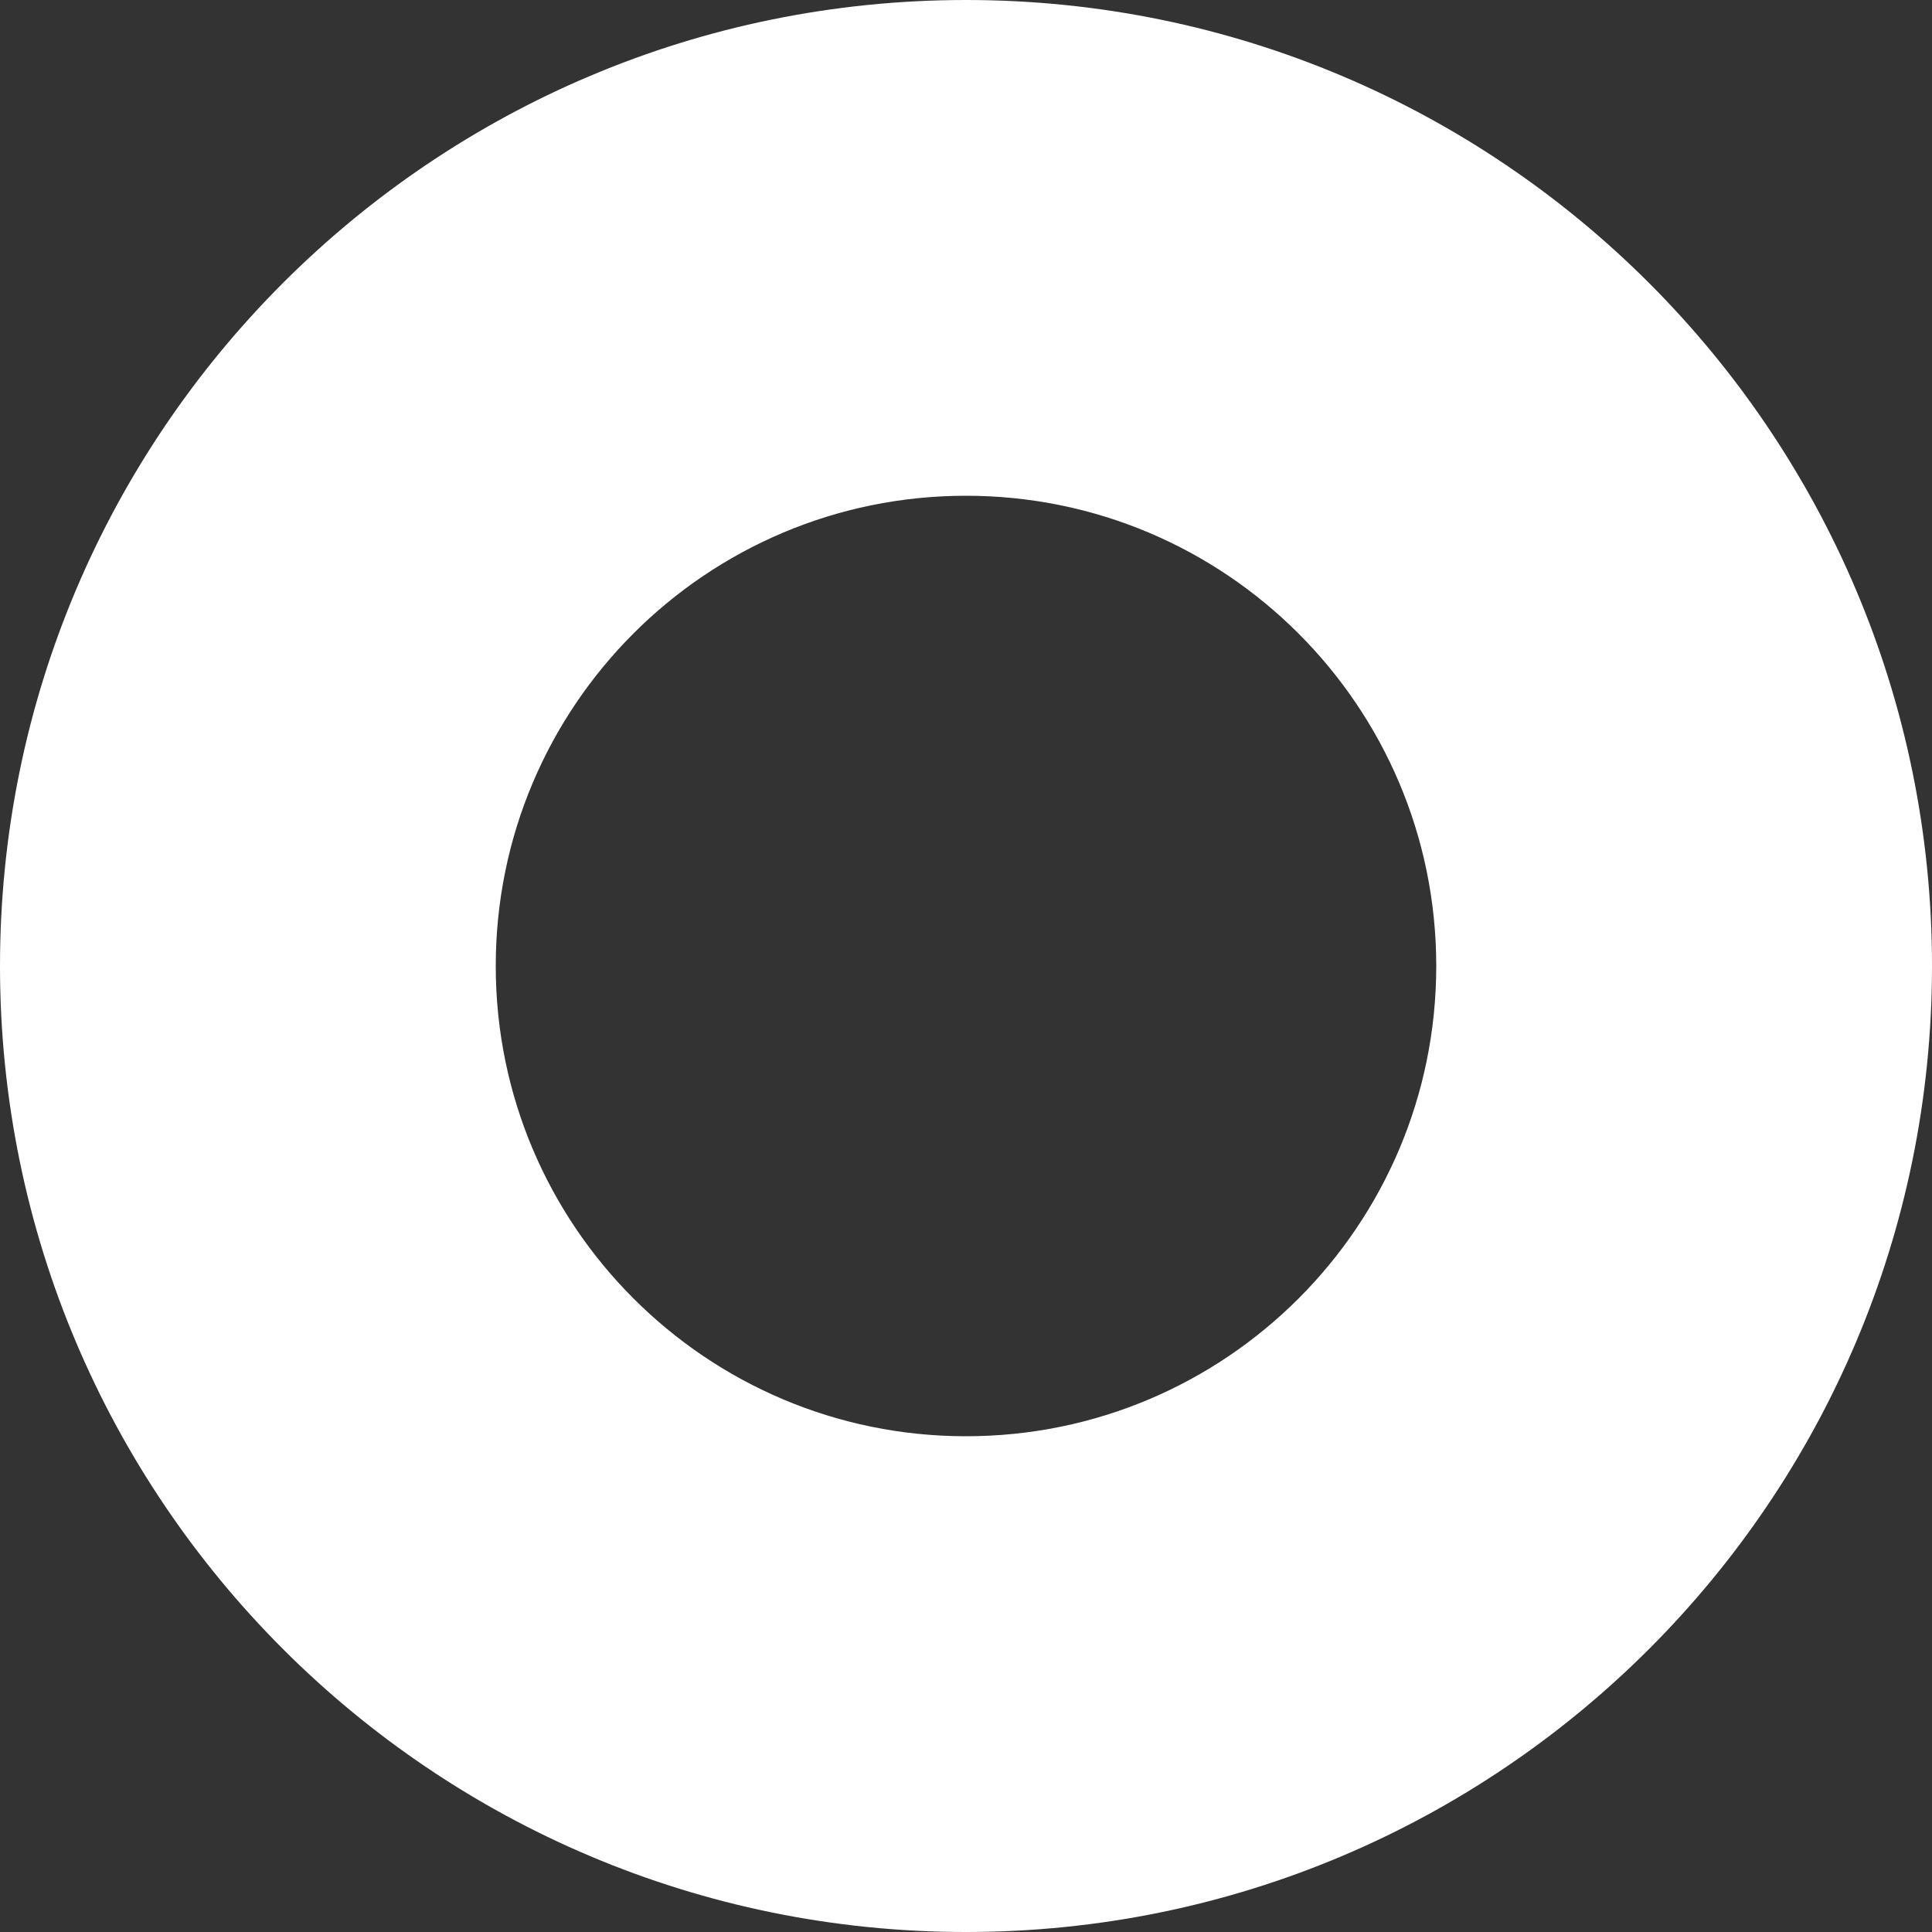
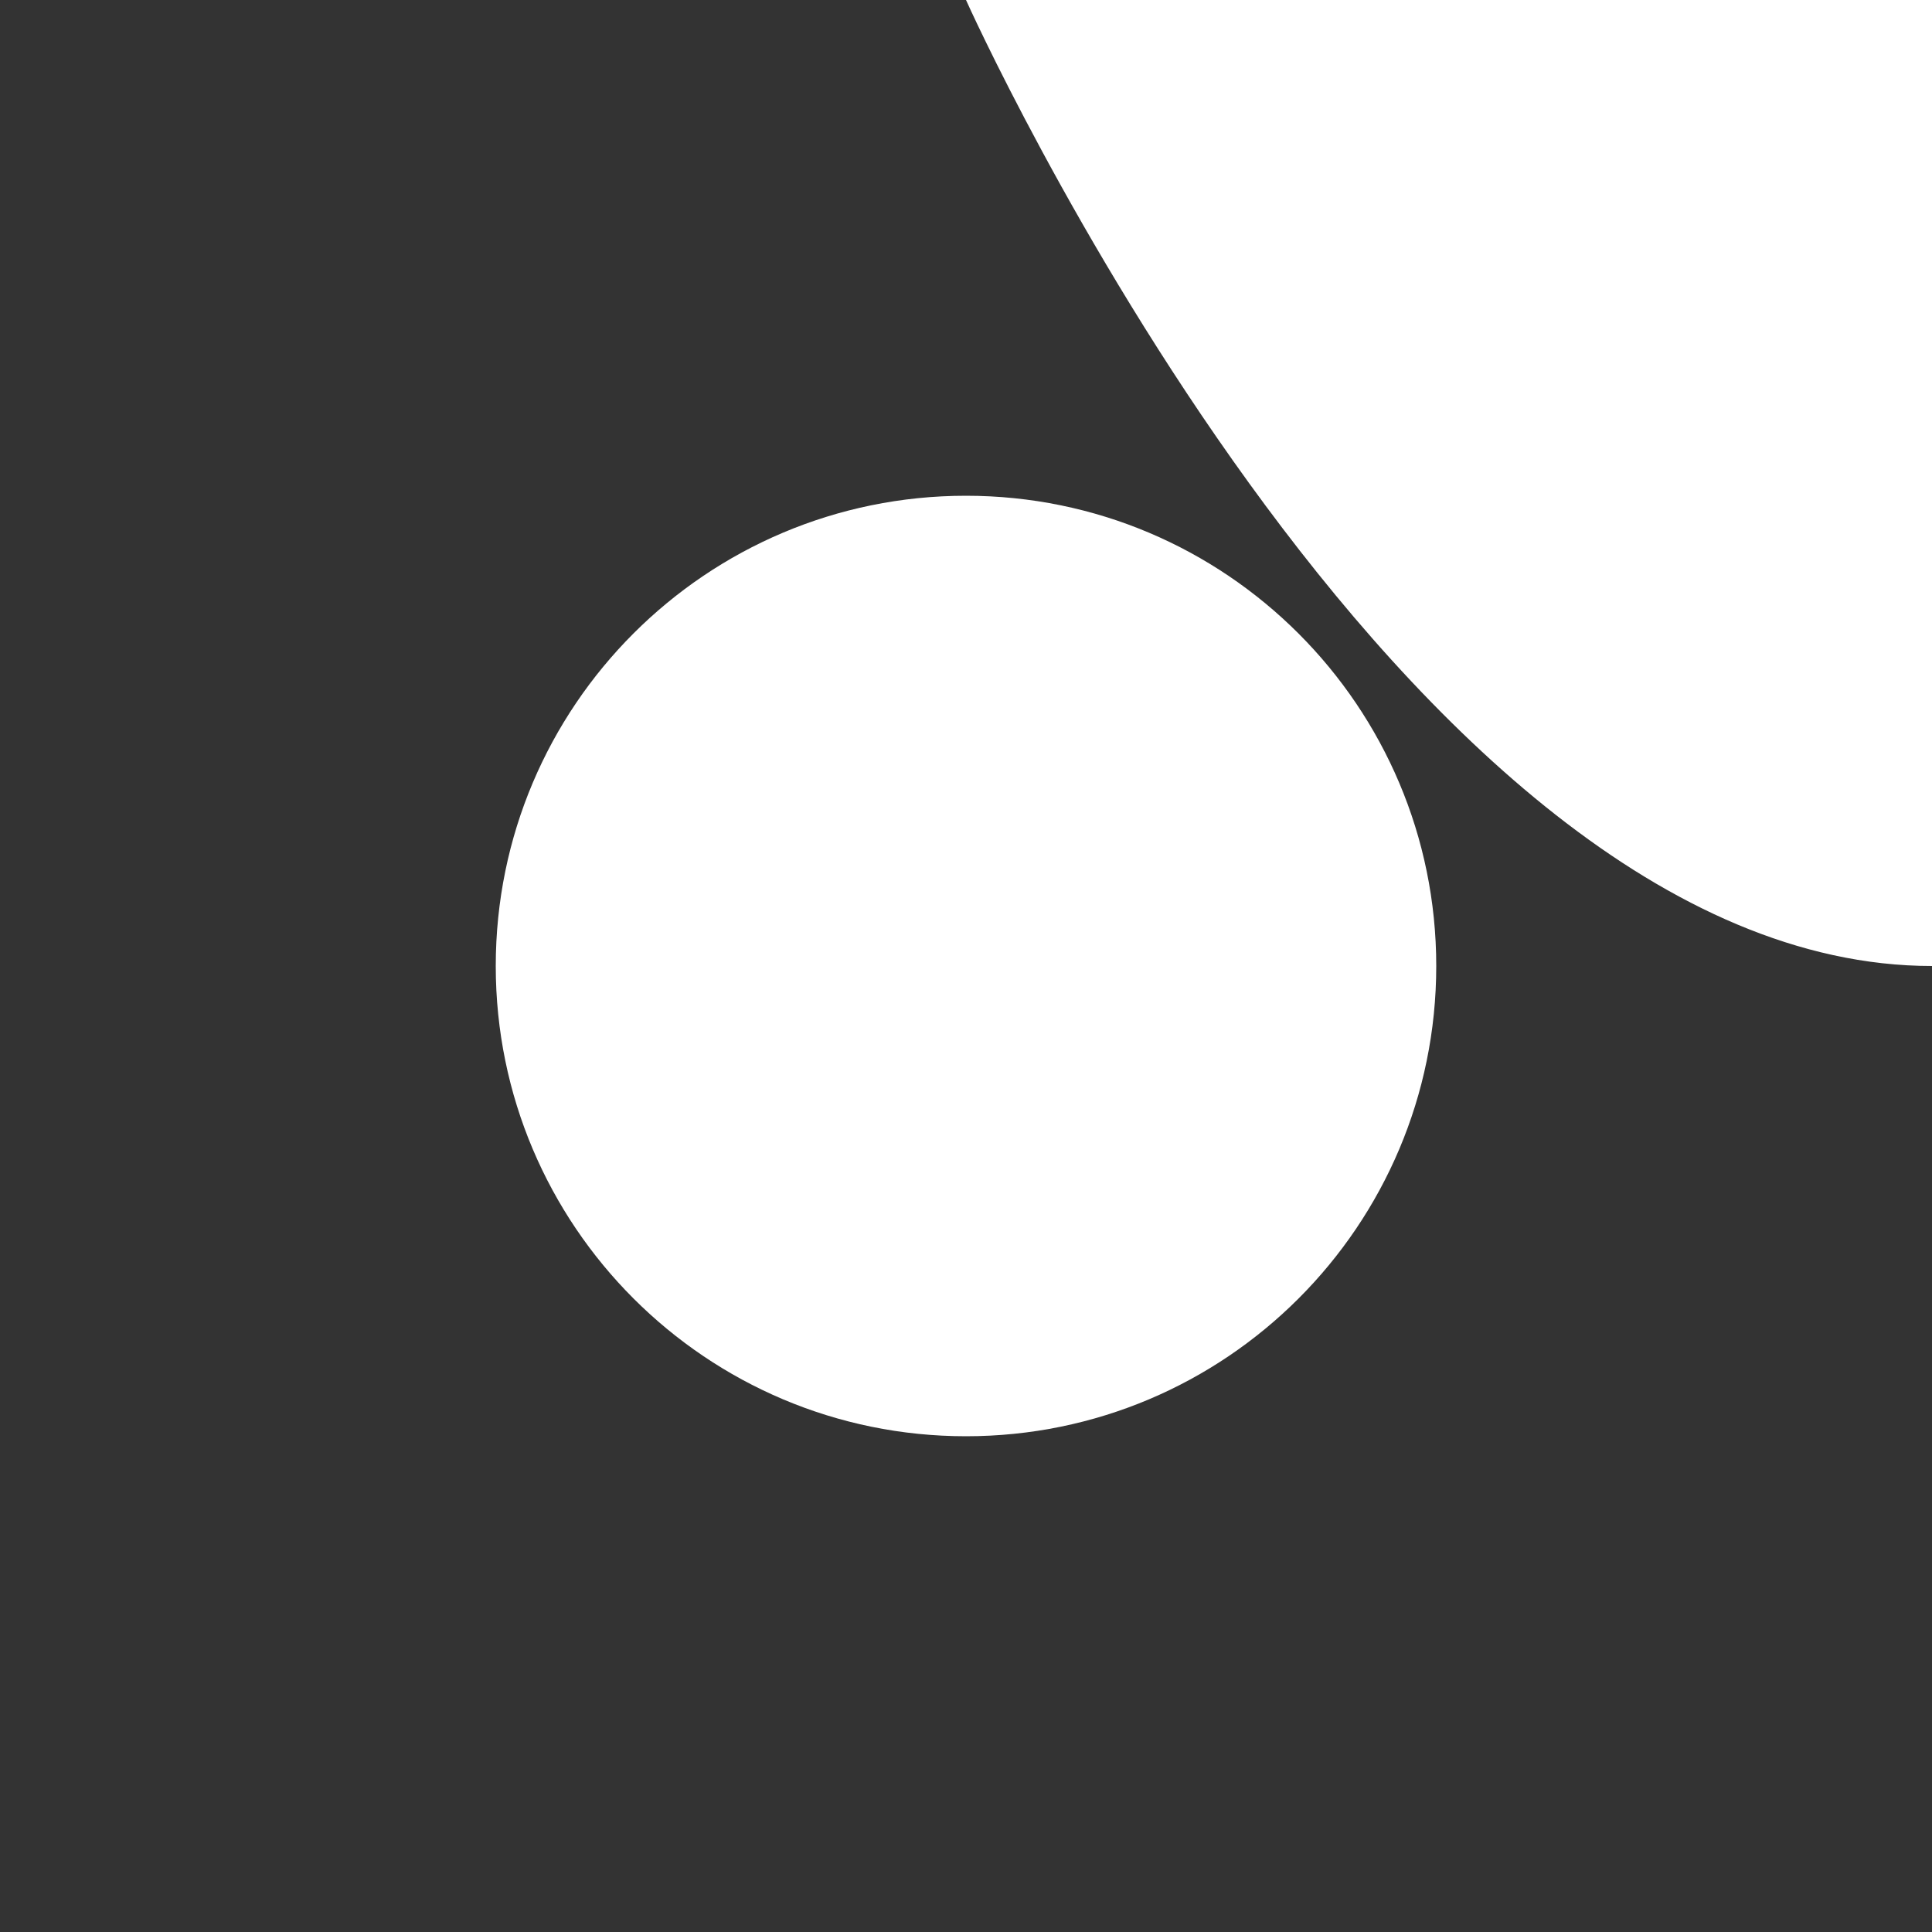
<svg xmlns="http://www.w3.org/2000/svg" id="Layer_1" data-name="Layer 1" viewBox="0 0 100 100">
  <rect x="0" y="0" width="100" height="100" fill="#333333" stroke="none" />
  <defs>
    <style> .cls-1 { fill: #fff; } </style>
  </defs>
-   <path class="cls-1" d="m50,0C22.39,0,0,22.39,0,50s22.39,50,50,50,50-22.39,50-50S77.61,0,50,0Zm24.34,50c0,13.45-10.9,24.34-24.34,24.34s-24.34-10.9-24.34-24.34h0c0-13.45,10.9-24.34,24.34-24.34s24.34,10.9,24.34,24.34h0Z" />
+   <path class="cls-1" d="m50,0s22.39,50,50,50,50-22.39,50-50S77.61,0,50,0Zm24.34,50c0,13.45-10.9,24.34-24.34,24.34s-24.34-10.9-24.34-24.34h0c0-13.45,10.9-24.34,24.34-24.34s24.34,10.9,24.34,24.34h0Z" />
</svg>